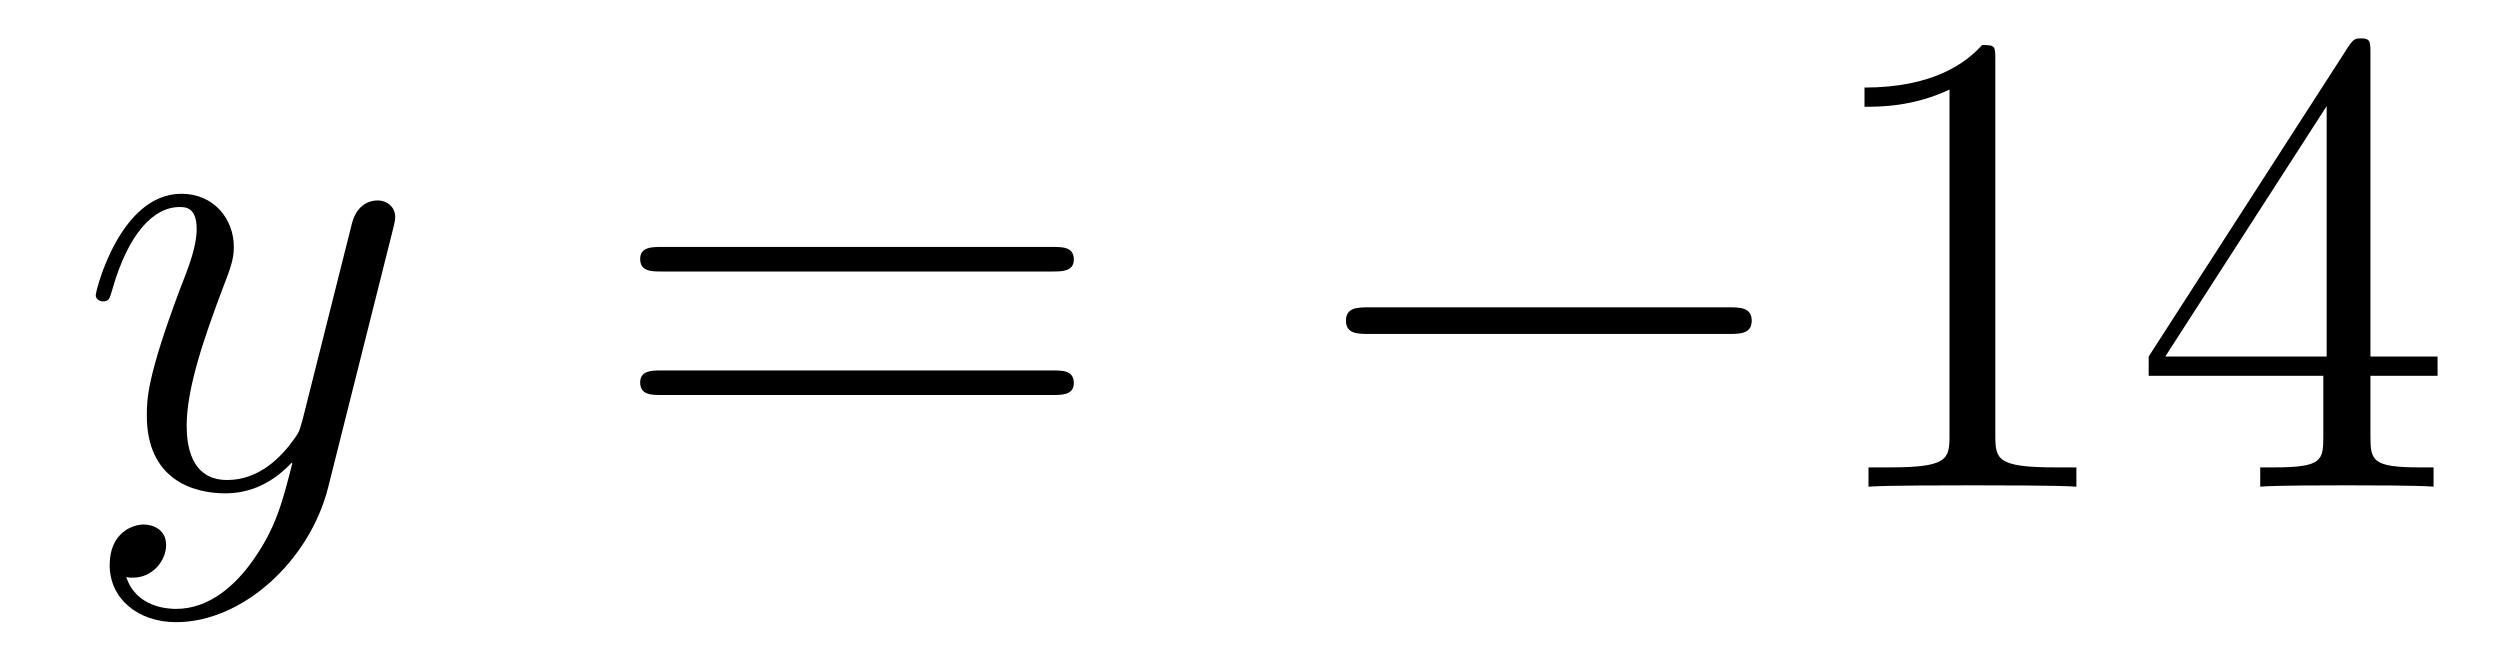
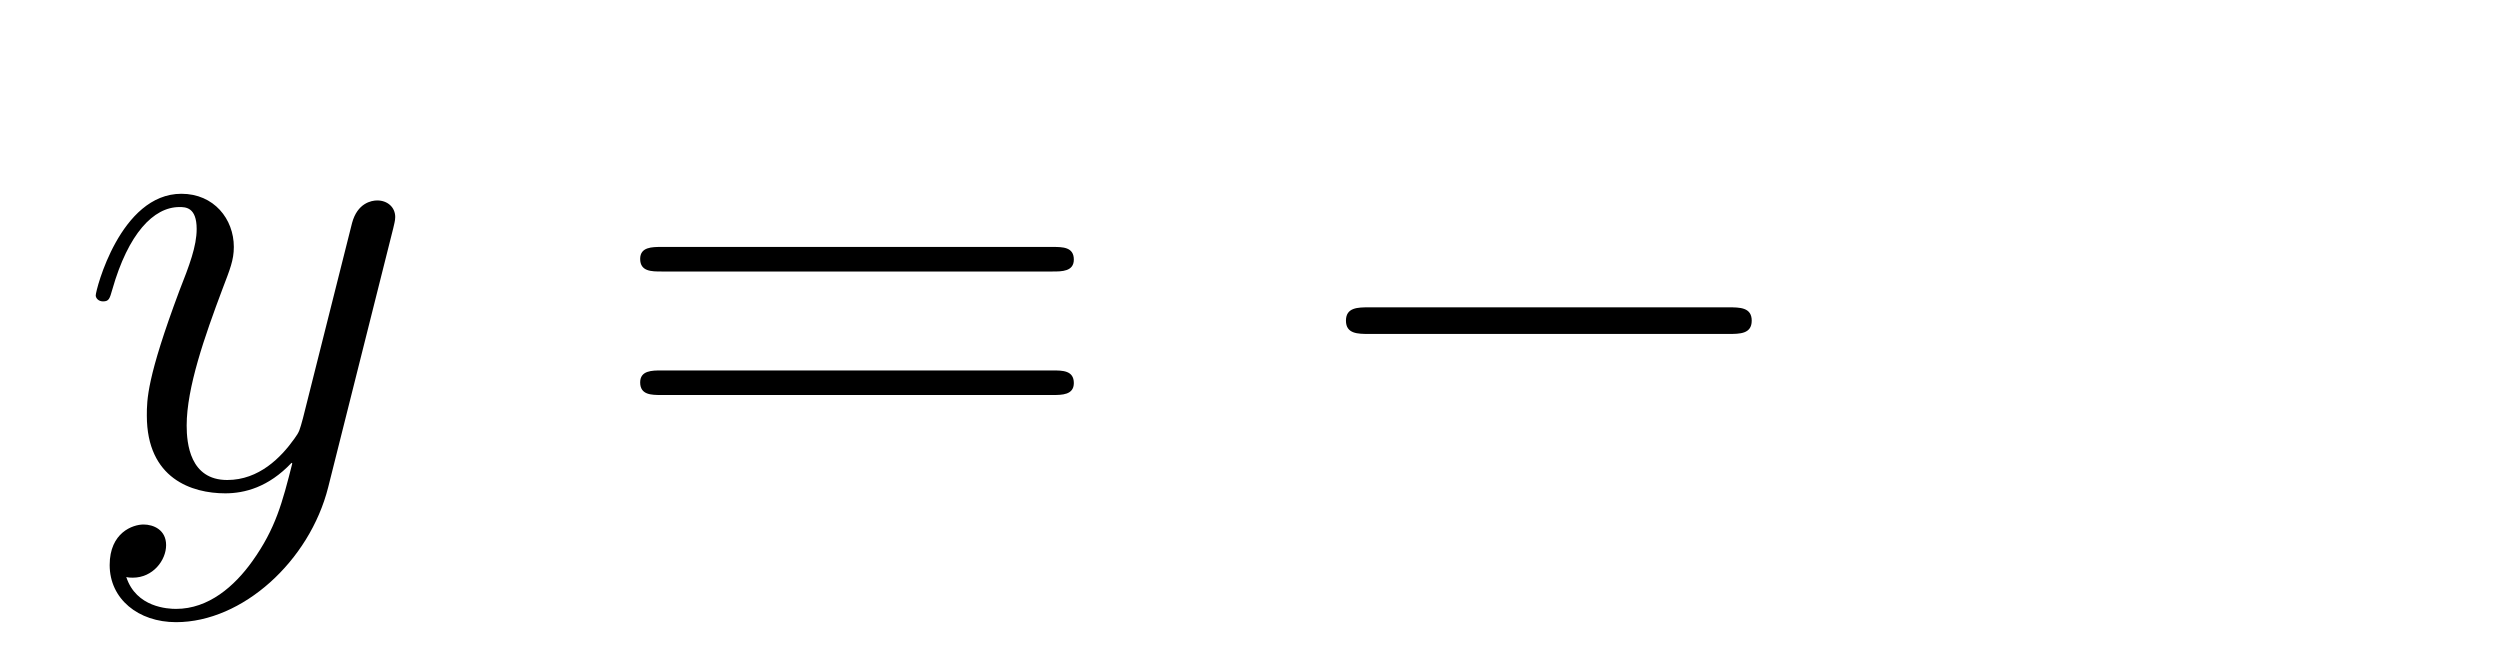
<svg xmlns="http://www.w3.org/2000/svg" height="12pt" version="1.1" viewBox="0 -12 45 12" width="45pt">
  <g id="page1">
    <g transform="matrix(1 0 0 1 -127 651)">
      <path d="M131.544 -652.901C131.221 -652.447 130.755 -652.04 130.169 -652.04C130.026 -652.04 129.452 -652.064 129.273 -652.614C129.308 -652.602 129.368 -652.602 129.392 -652.602C129.751 -652.602 129.99 -652.913 129.99 -653.188C129.99 -653.463 129.763 -653.559 129.583 -653.559C129.392 -653.559 128.974 -653.415 128.974 -652.829C128.974 -652.22 129.488 -651.801 130.169 -651.801C131.365 -651.801 132.572 -652.901 132.907 -654.228L134.078 -658.89C134.09 -658.95 134.114 -659.022 134.114 -659.093C134.114 -659.273 133.971 -659.392 133.791 -659.392C133.684 -659.392 133.433 -659.344 133.337 -658.986L132.453 -655.471C132.393 -655.256 132.393 -655.232 132.297 -655.101C132.058 -654.766 131.663 -654.36 131.09 -654.36C130.42 -654.36 130.36 -655.017 130.36 -655.34C130.36 -656.021 130.683 -656.942 131.006 -657.802C131.138 -658.149 131.209 -658.316 131.209 -658.555C131.209 -659.058 130.851 -659.512 130.265 -659.512C129.165 -659.512 128.723 -657.778 128.723 -657.683C128.723 -657.635 128.771 -657.575 128.854 -657.575C128.962 -657.575 128.974 -657.623 129.022 -657.79C129.308 -658.794 129.763 -659.273 130.229 -659.273C130.337 -659.273 130.54 -659.273 130.54 -658.878C130.54 -658.567 130.408 -658.221 130.229 -657.767C129.643 -656.2 129.643 -655.806 129.643 -655.519C129.643 -654.383 130.456 -654.12 131.054 -654.12C131.401 -654.12 131.831 -654.228 132.249 -654.67L132.261 -654.658C132.082 -653.953 131.962 -653.487 131.544 -652.901Z" fill-rule="evenodd" />
      <path d="M145.947 -658.113C146.114 -658.113 146.329 -658.113 146.329 -658.328C146.329 -658.555 146.126 -658.555 145.947 -658.555H138.906C138.738 -658.555 138.523 -658.555 138.523 -658.34C138.523 -658.113 138.727 -658.113 138.906 -658.113H145.947ZM145.947 -655.89C146.114 -655.89 146.329 -655.89 146.329 -656.105C146.329 -656.332 146.126 -656.332 145.947 -656.332H138.906C138.738 -656.332 138.523 -656.332 138.523 -656.117C138.523 -655.89 138.727 -655.89 138.906 -655.89H145.947Z" fill-rule="evenodd" />
      <path d="M158.113 -656.989C158.316 -656.989 158.531 -656.989 158.531 -657.228C158.531 -657.468 158.316 -657.468 158.113 -657.468H151.646C151.443 -657.468 151.227 -657.468 151.227 -657.228C151.227 -656.989 151.443 -656.989 151.646 -656.989H158.113Z" fill-rule="evenodd" />
-       <path d="M162.916 -661.902C162.916 -662.178 162.916 -662.189 162.677 -662.189C162.39 -661.867 161.792 -661.424 160.561 -661.424V-661.078C160.836 -661.078 161.434 -661.078 162.091 -661.388V-655.16C162.091 -654.73 162.055 -654.587 161.003 -654.587H160.633V-654.24C160.956 -654.264 162.115 -654.264 162.51 -654.264C162.904 -654.264 164.052 -654.264 164.375 -654.24V-654.587H164.004C162.952 -654.587 162.916 -654.73 162.916 -655.16V-661.902ZM169.668 -662.022C169.668 -662.249 169.668 -662.309 169.501 -662.309C169.406 -662.309 169.37 -662.309 169.274 -662.166L165.676 -656.583V-656.236H168.82V-655.148C168.82 -654.706 168.796 -654.587 167.923 -654.587H167.684V-654.24C167.959 -654.264 168.903 -654.264 169.238 -654.264S170.529 -654.264 170.804 -654.24V-654.587H170.565C169.704 -654.587 169.668 -654.706 169.668 -655.148V-656.236H170.876V-656.583H169.668V-662.022ZM168.88 -661.09V-656.583H165.975L168.88 -661.09Z" fill-rule="evenodd" />
    </g>
  </g>
</svg>